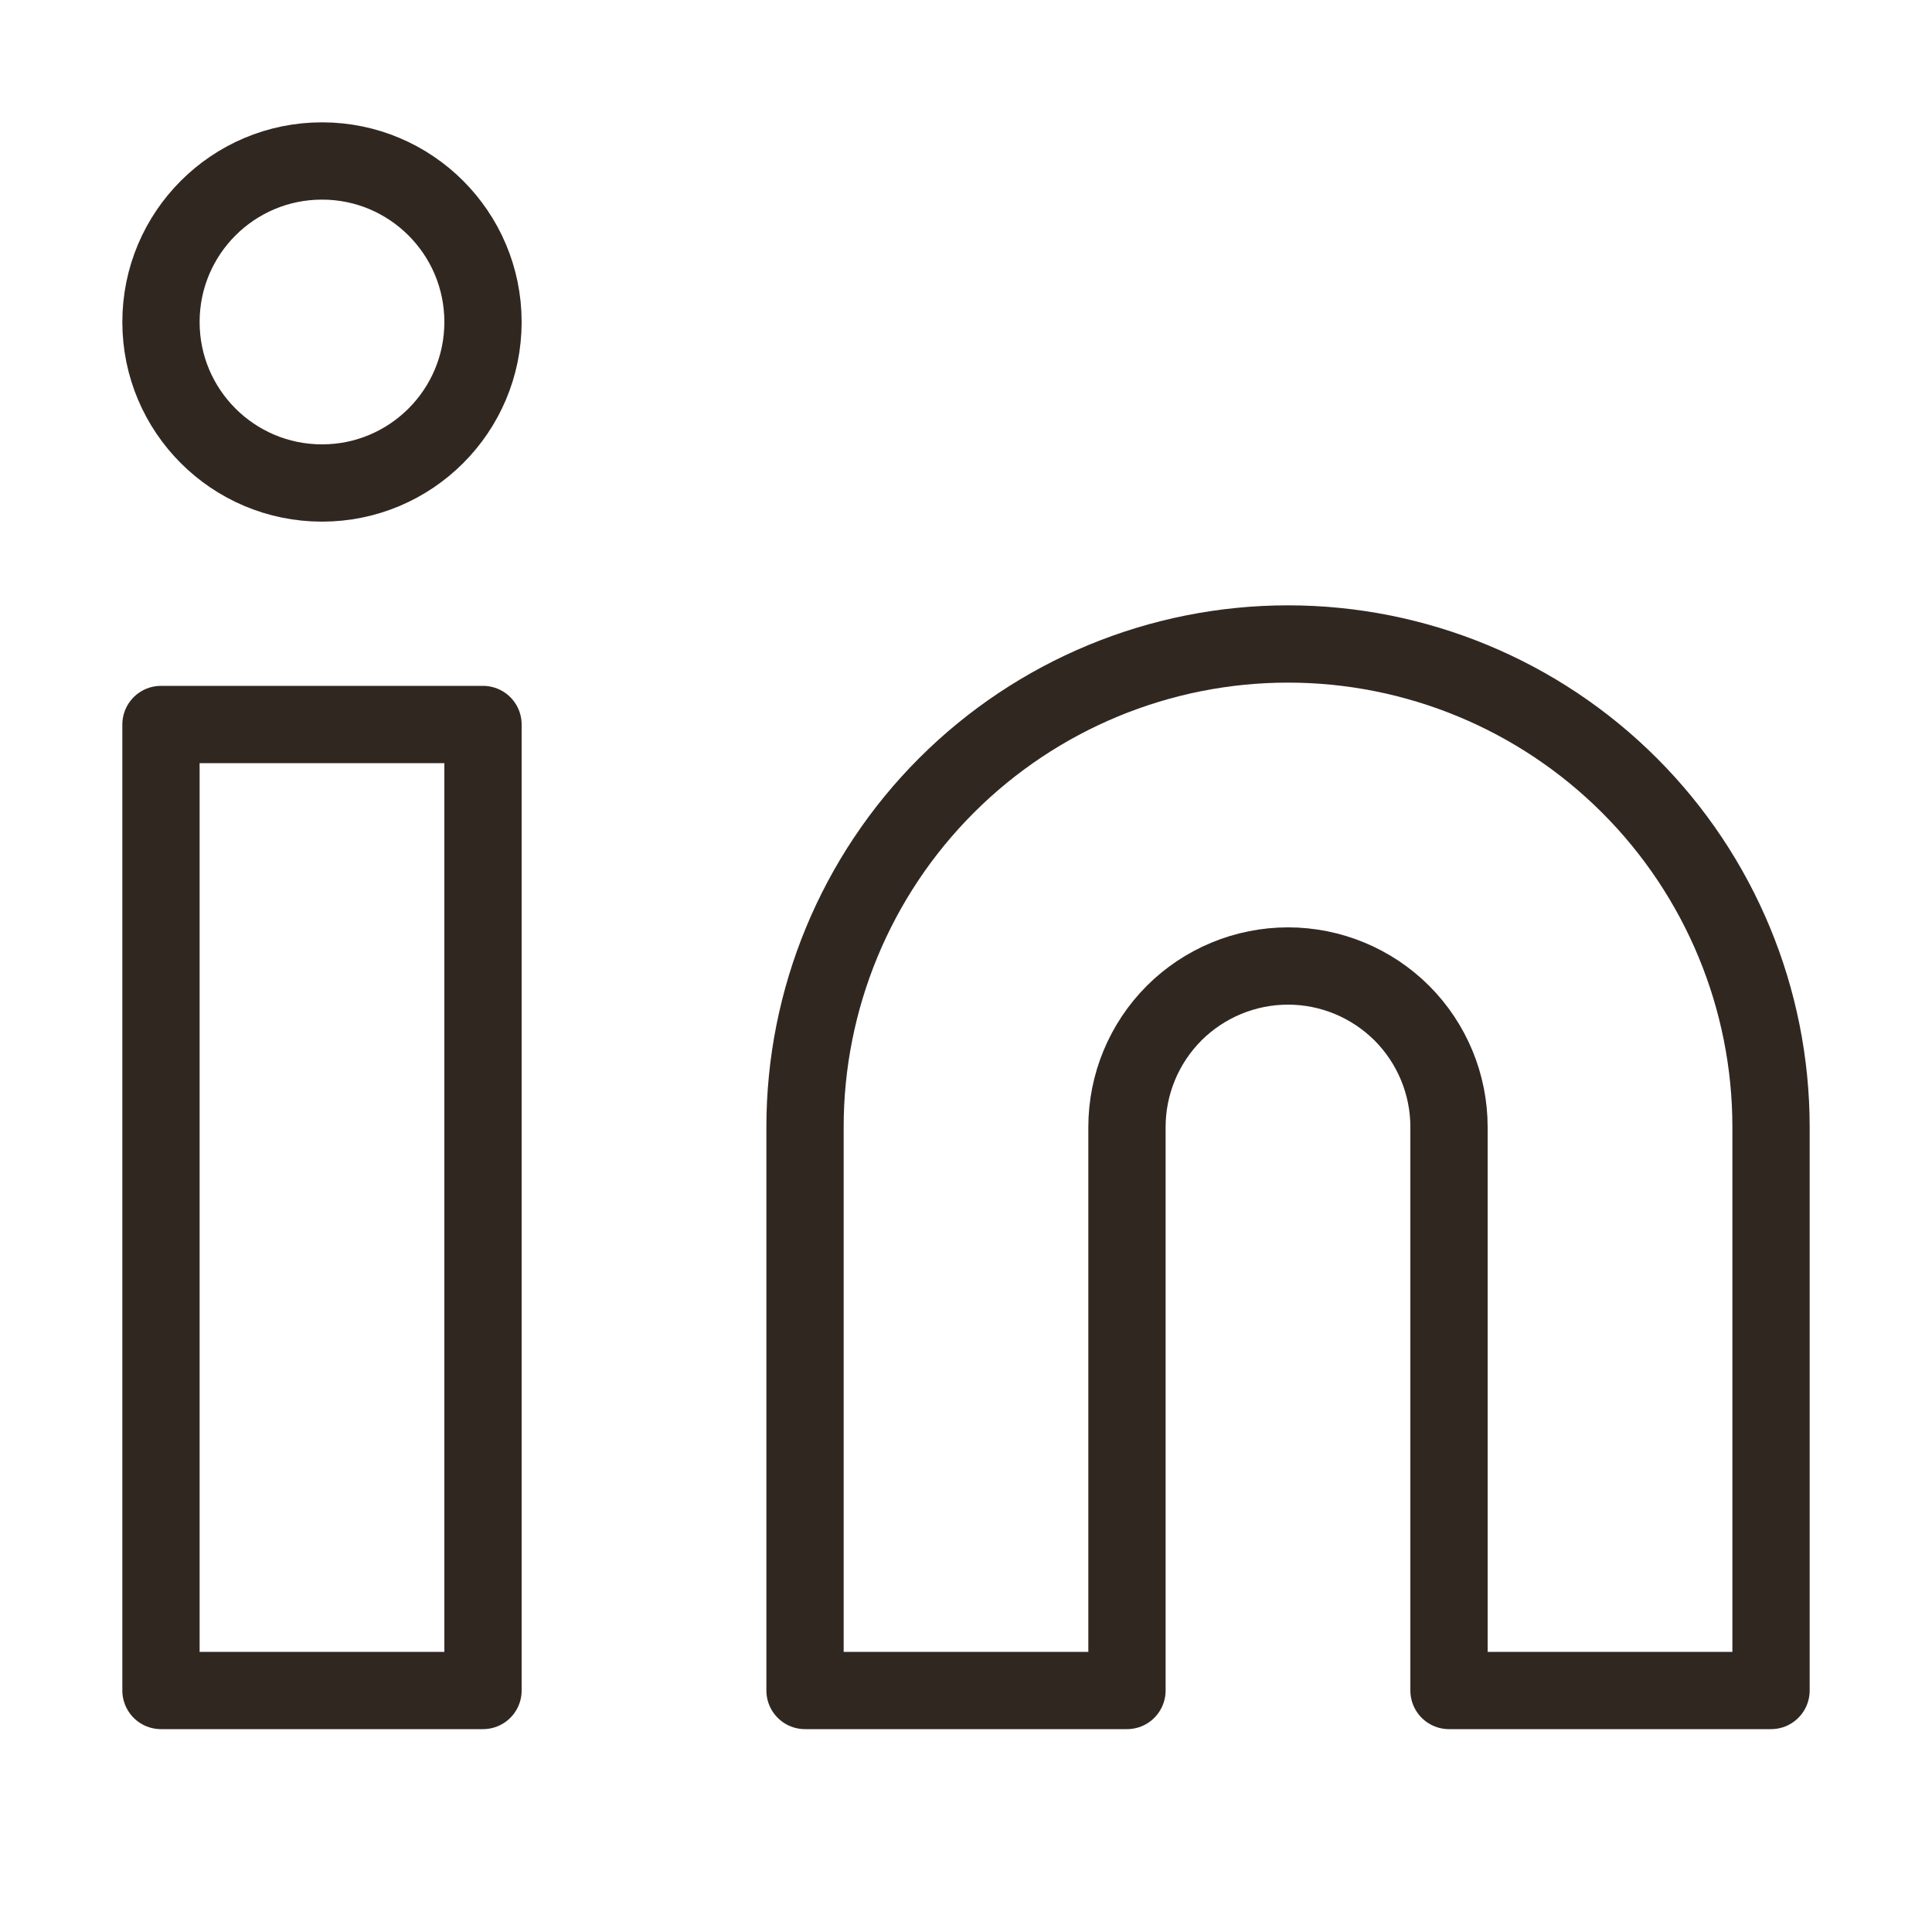
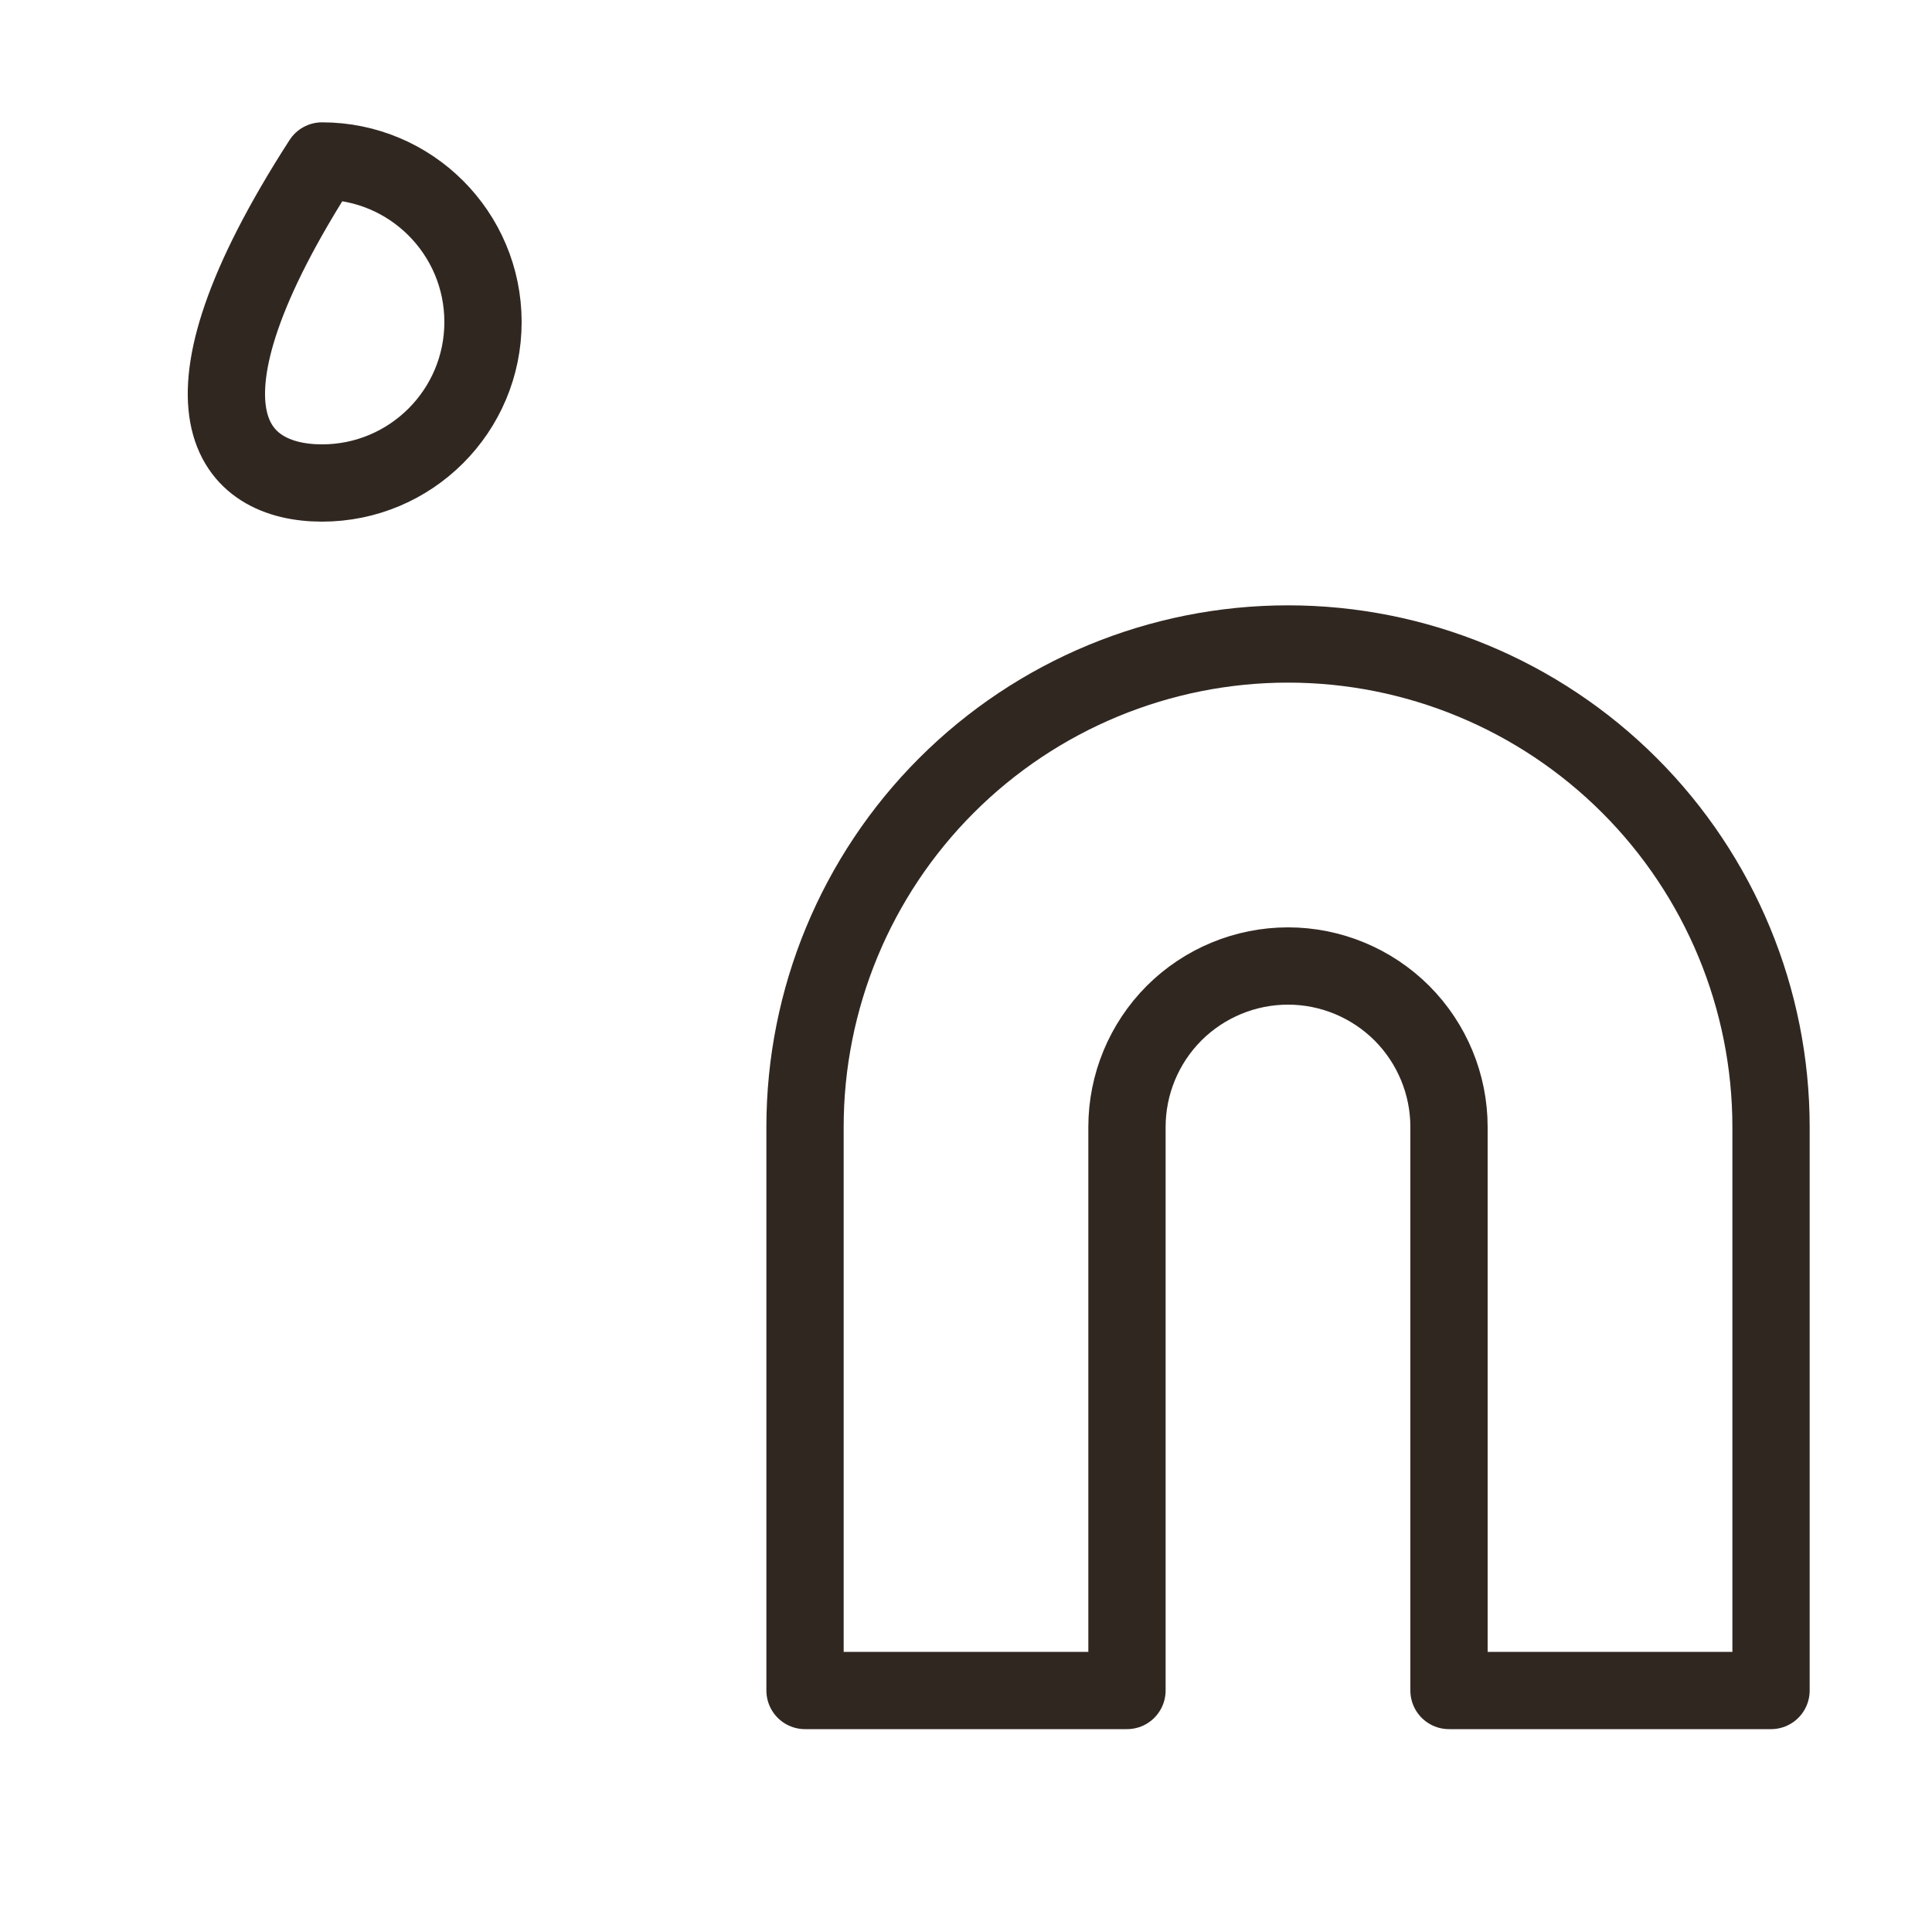
<svg xmlns="http://www.w3.org/2000/svg" width="25" height="25" viewBox="0 0 25 25" fill="none">
  <path d="M16.667 8.333C18.324 8.333 19.914 8.992 21.086 10.164C22.258 11.336 22.917 12.926 22.917 14.583V21.875H18.75V14.583C18.75 14.031 18.53 13.501 18.14 13.11C17.749 12.72 17.219 12.5 16.667 12.5C16.114 12.5 15.584 12.72 15.193 13.11C14.803 13.501 14.583 14.031 14.583 14.583V21.875H10.417V14.583C10.417 12.926 11.075 11.336 12.247 10.164C13.419 8.992 15.009 8.333 16.667 8.333Z" stroke="#312721" stroke-linecap="round" stroke-linejoin="round" />
-   <path d="M6.25 9.375H2.083V21.875H6.25V9.375Z" stroke="#312721" stroke-linecap="round" stroke-linejoin="round" />
-   <path d="M4.167 6.25C5.317 6.25 6.25 5.317 6.25 4.167C6.25 3.016 5.317 2.083 4.167 2.083C3.016 2.083 2.083 3.016 2.083 4.167C2.083 5.317 3.016 6.25 4.167 6.25Z" stroke="#312721" stroke-linecap="round" stroke-linejoin="round" />
+   <path d="M4.167 6.25C5.317 6.25 6.25 5.317 6.25 4.167C6.25 3.016 5.317 2.083 4.167 2.083C2.083 5.317 3.016 6.25 4.167 6.25Z" stroke="#312721" stroke-linecap="round" stroke-linejoin="round" />
</svg>